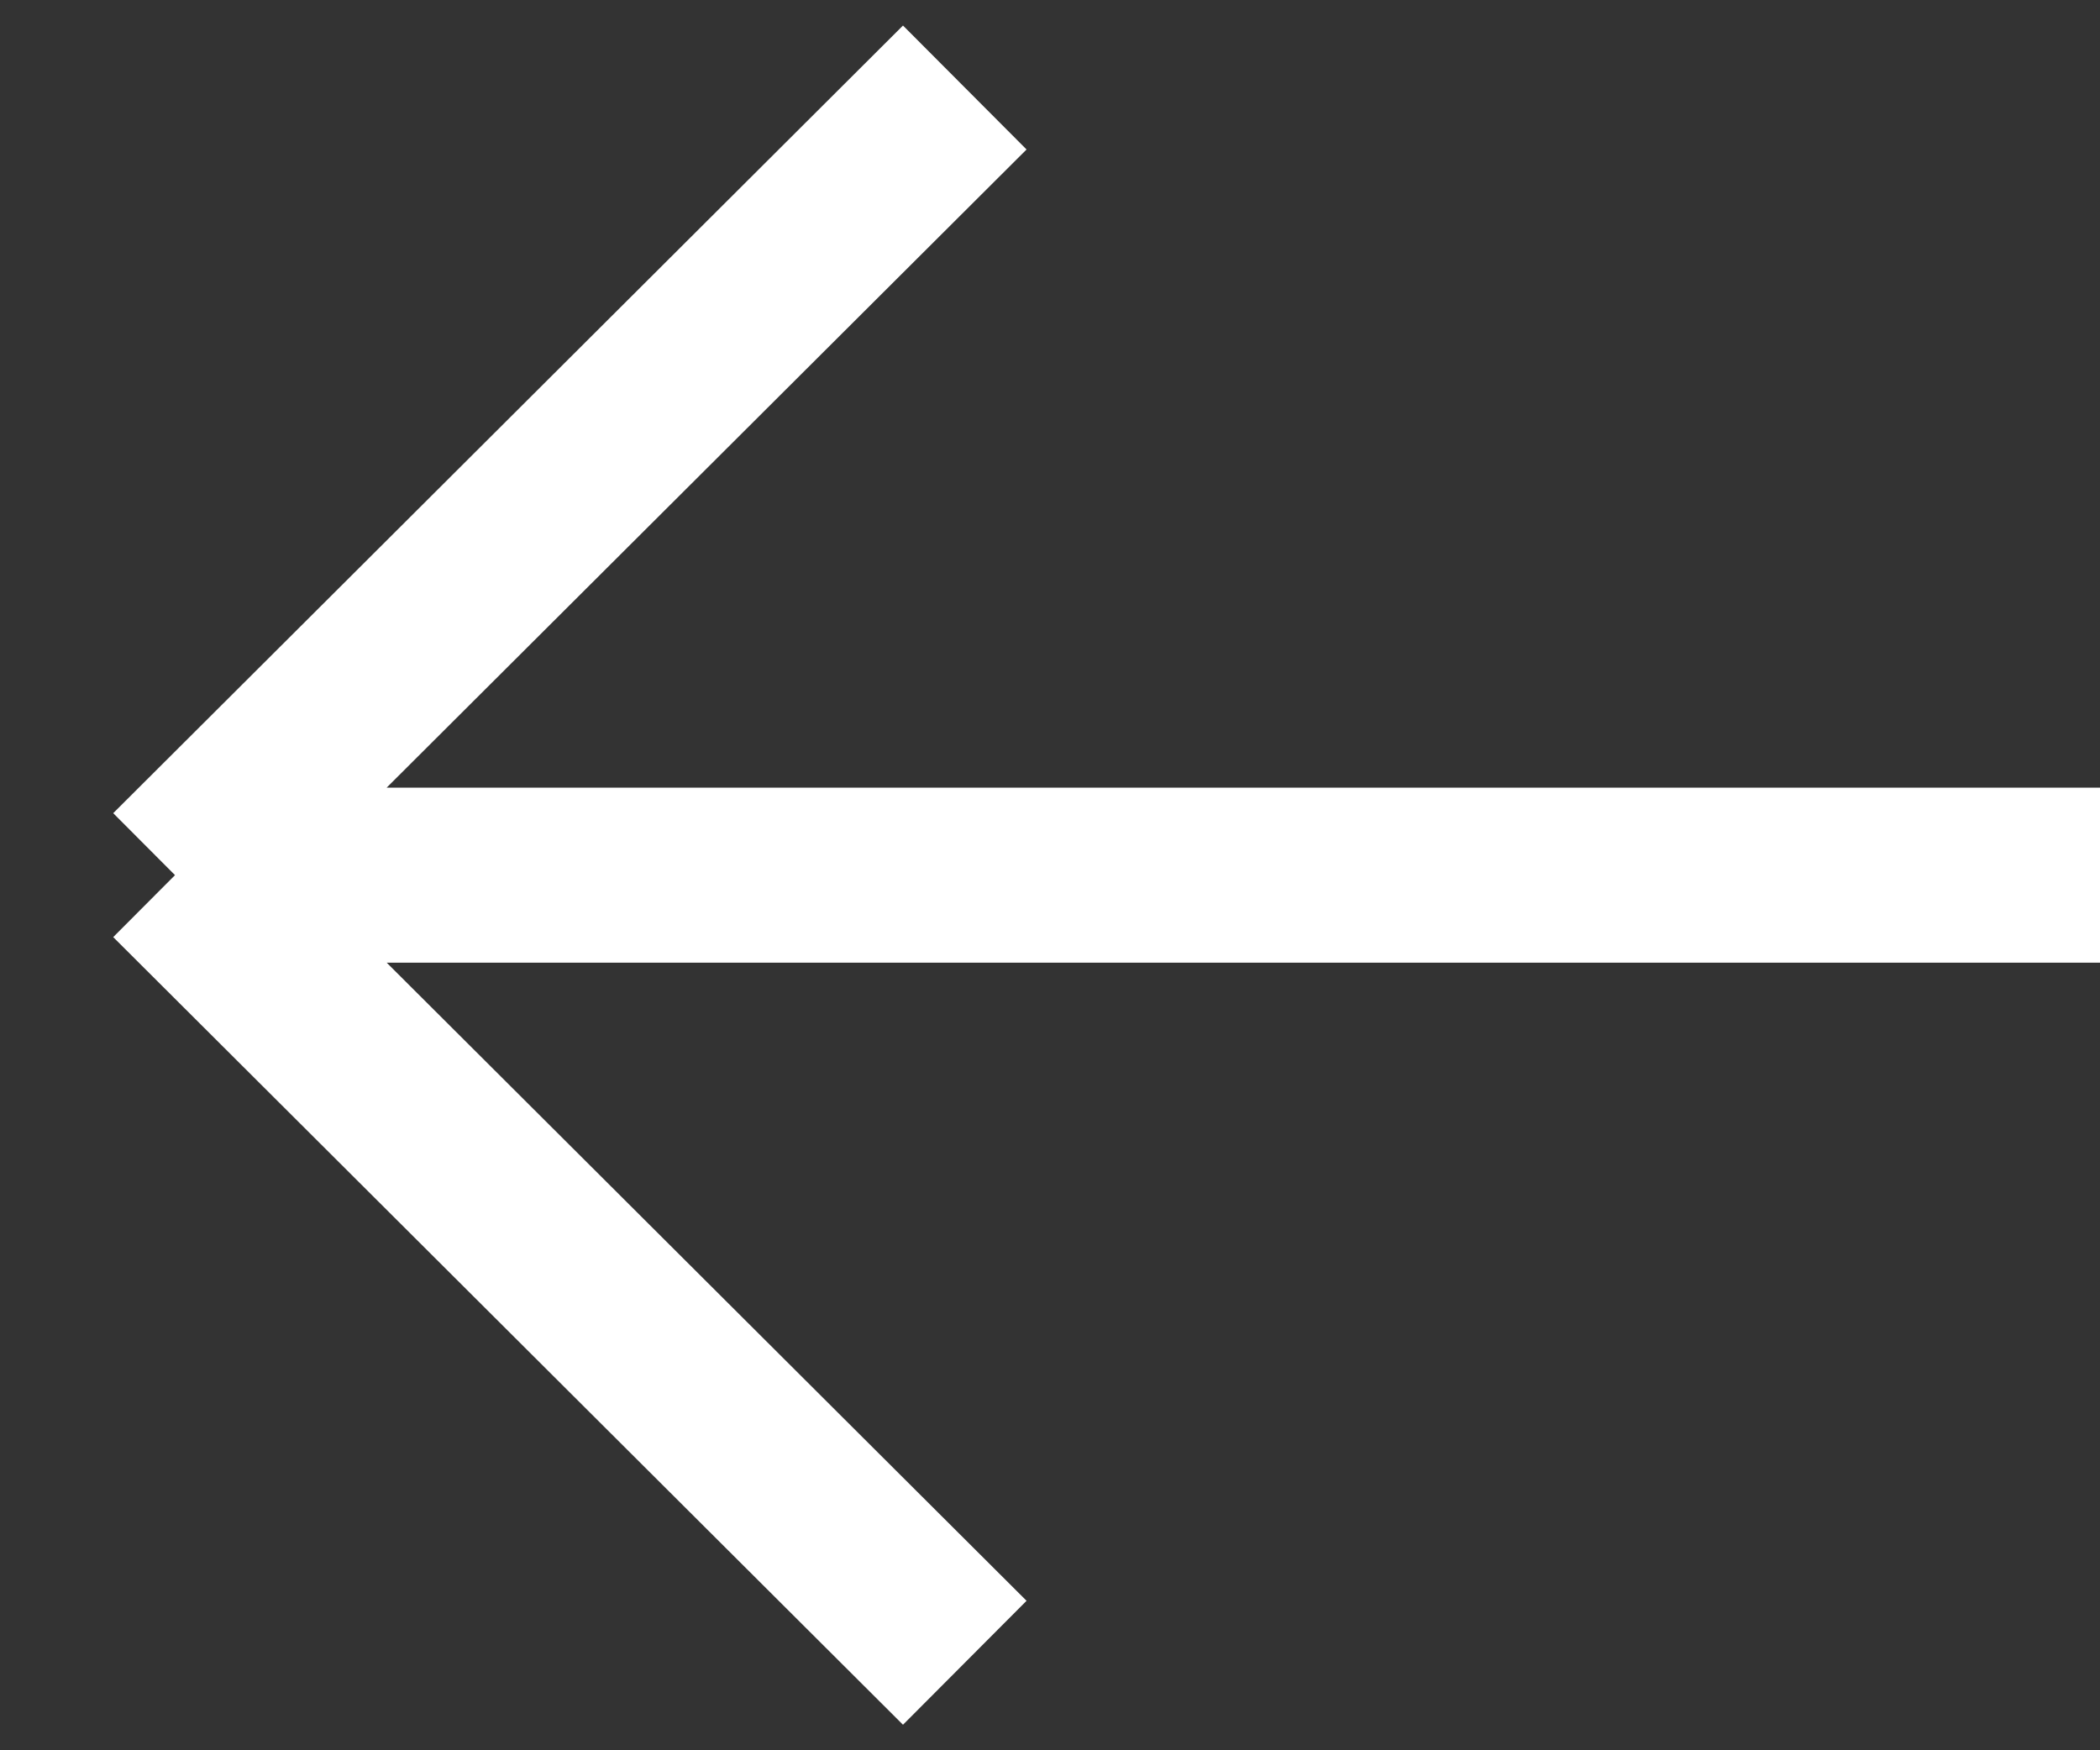
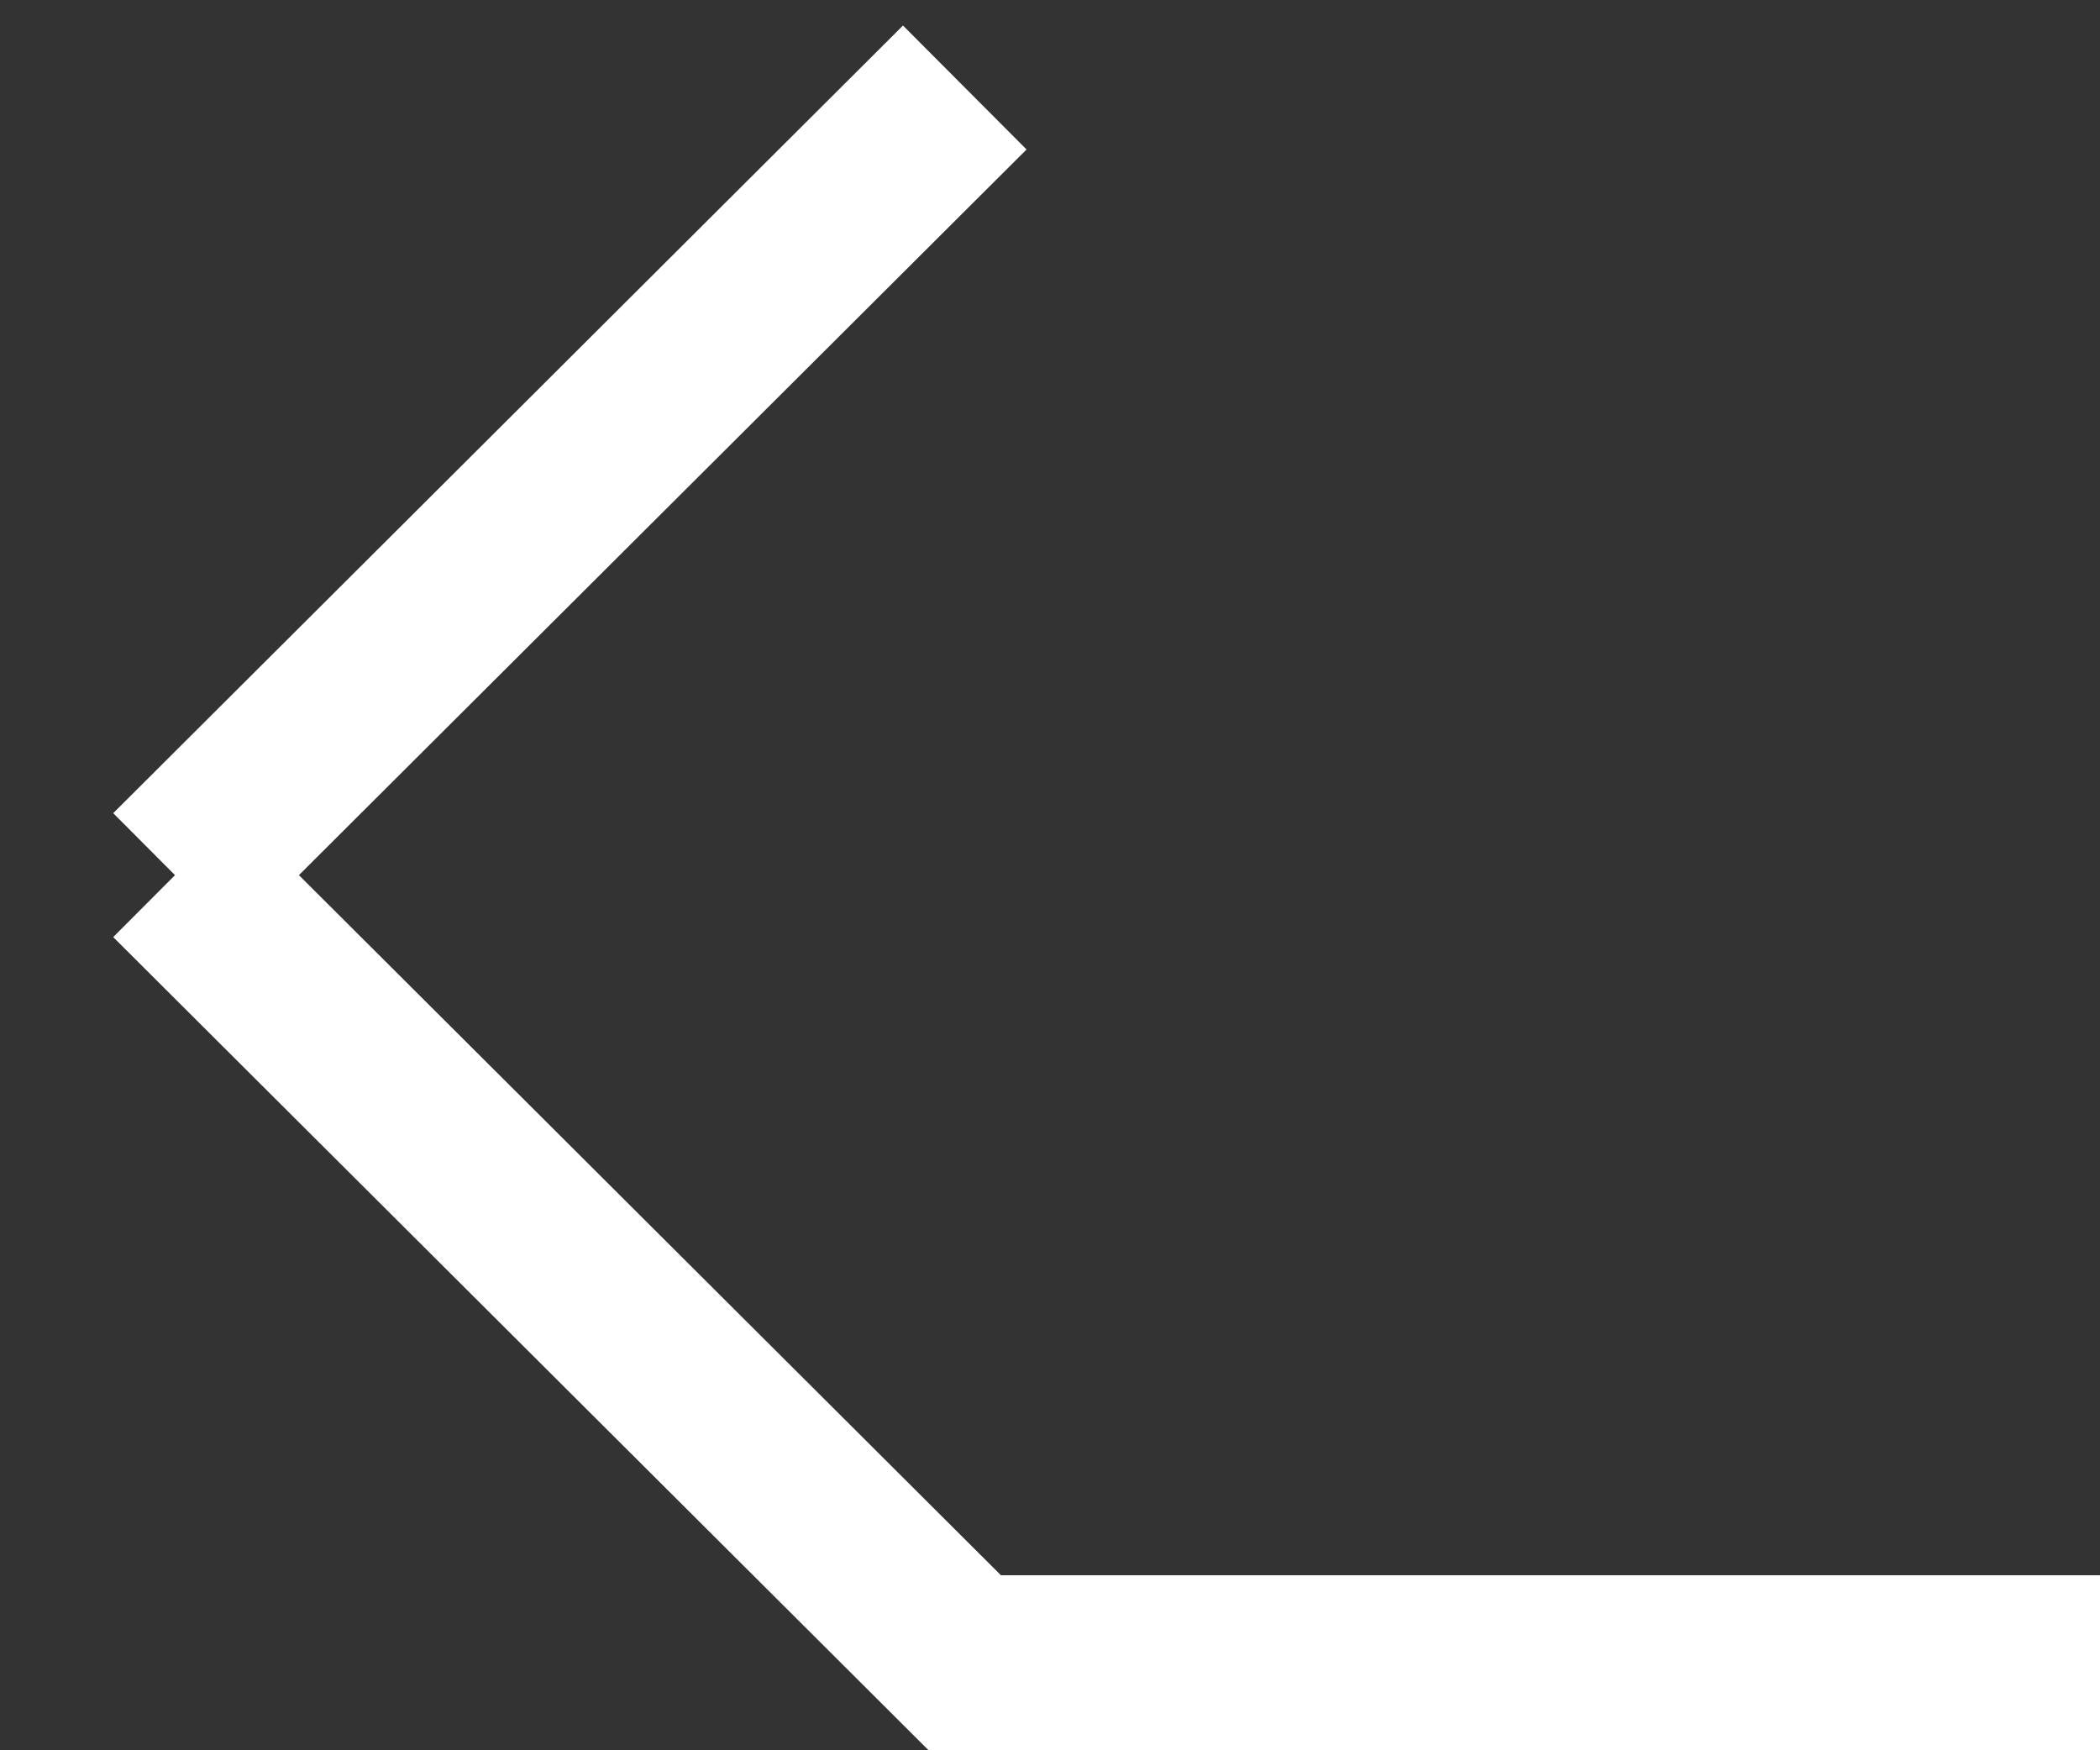
<svg xmlns="http://www.w3.org/2000/svg" width="24" height="20" viewBox="0 0 24 20" fill="none">
  <rect x="0" y="0" width="24" height="20" fill="#333333" stroke="none" />
-   <path d="M11.026 1L2 10M2 10L11.026 19M2 10H24" stroke="white" stroke-width="2" />
+   <path d="M11.026 1L2 10M2 10L11.026 19H24" stroke="white" stroke-width="2" />
</svg>